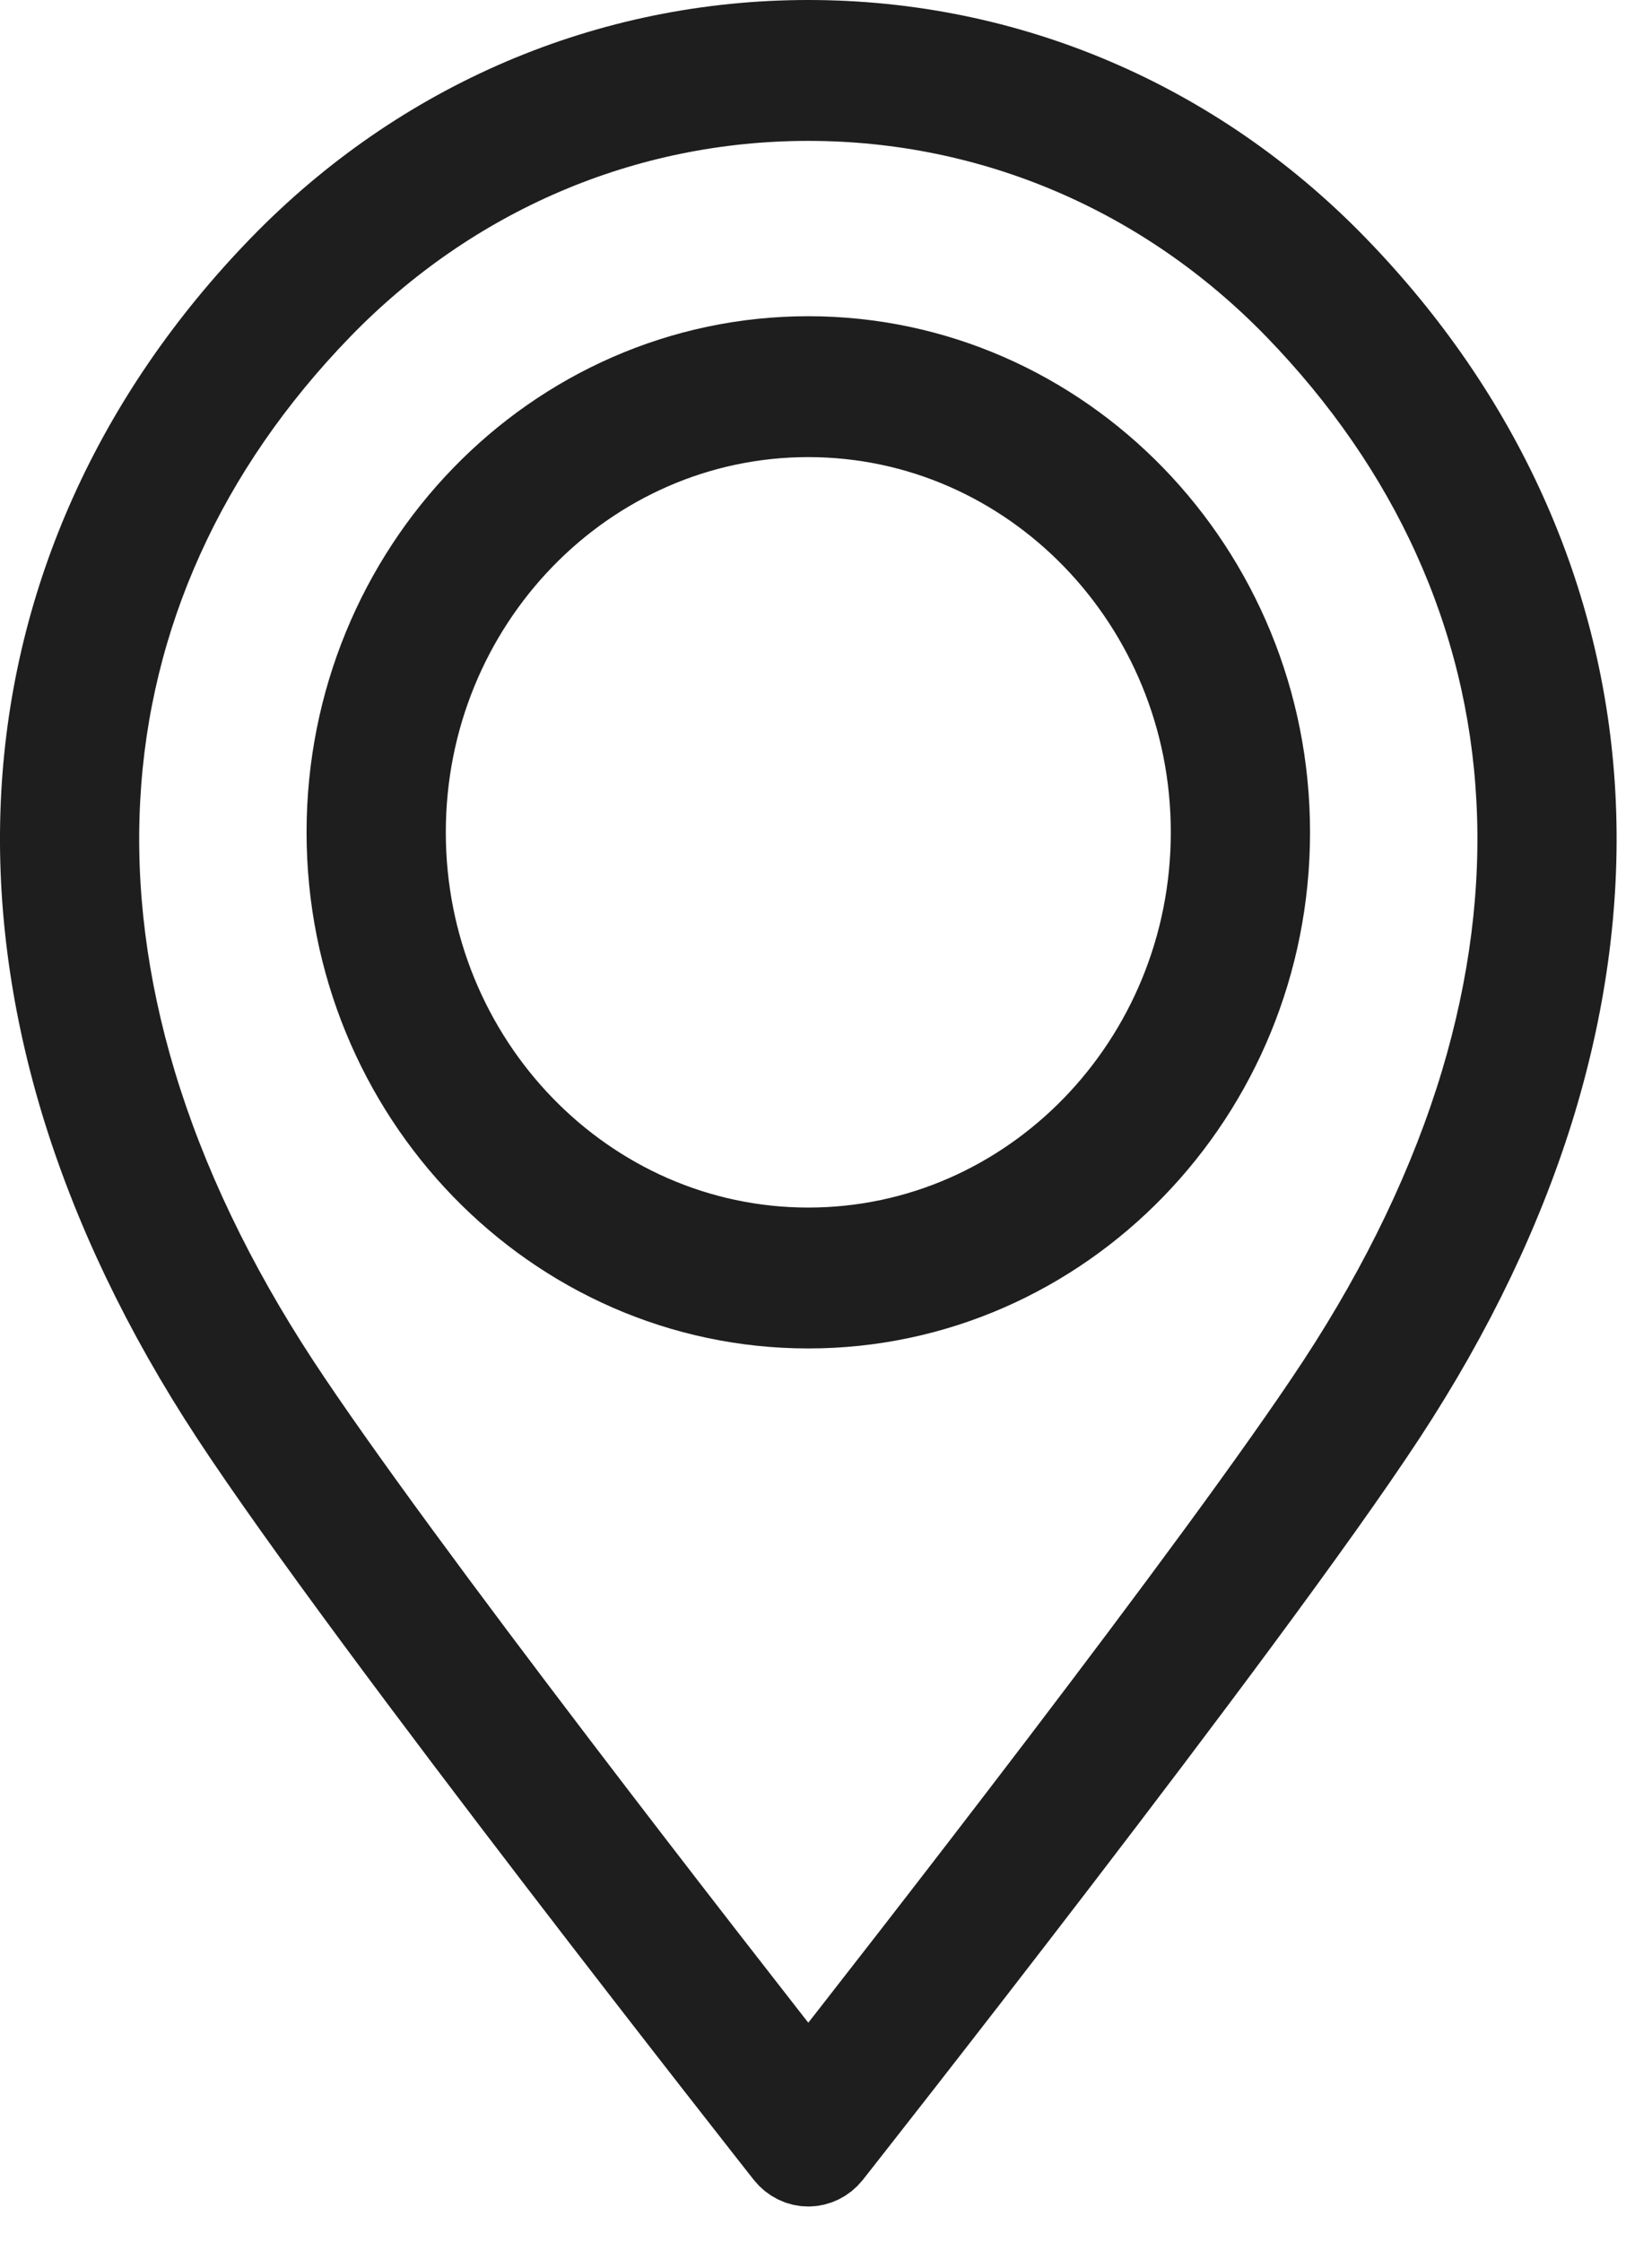
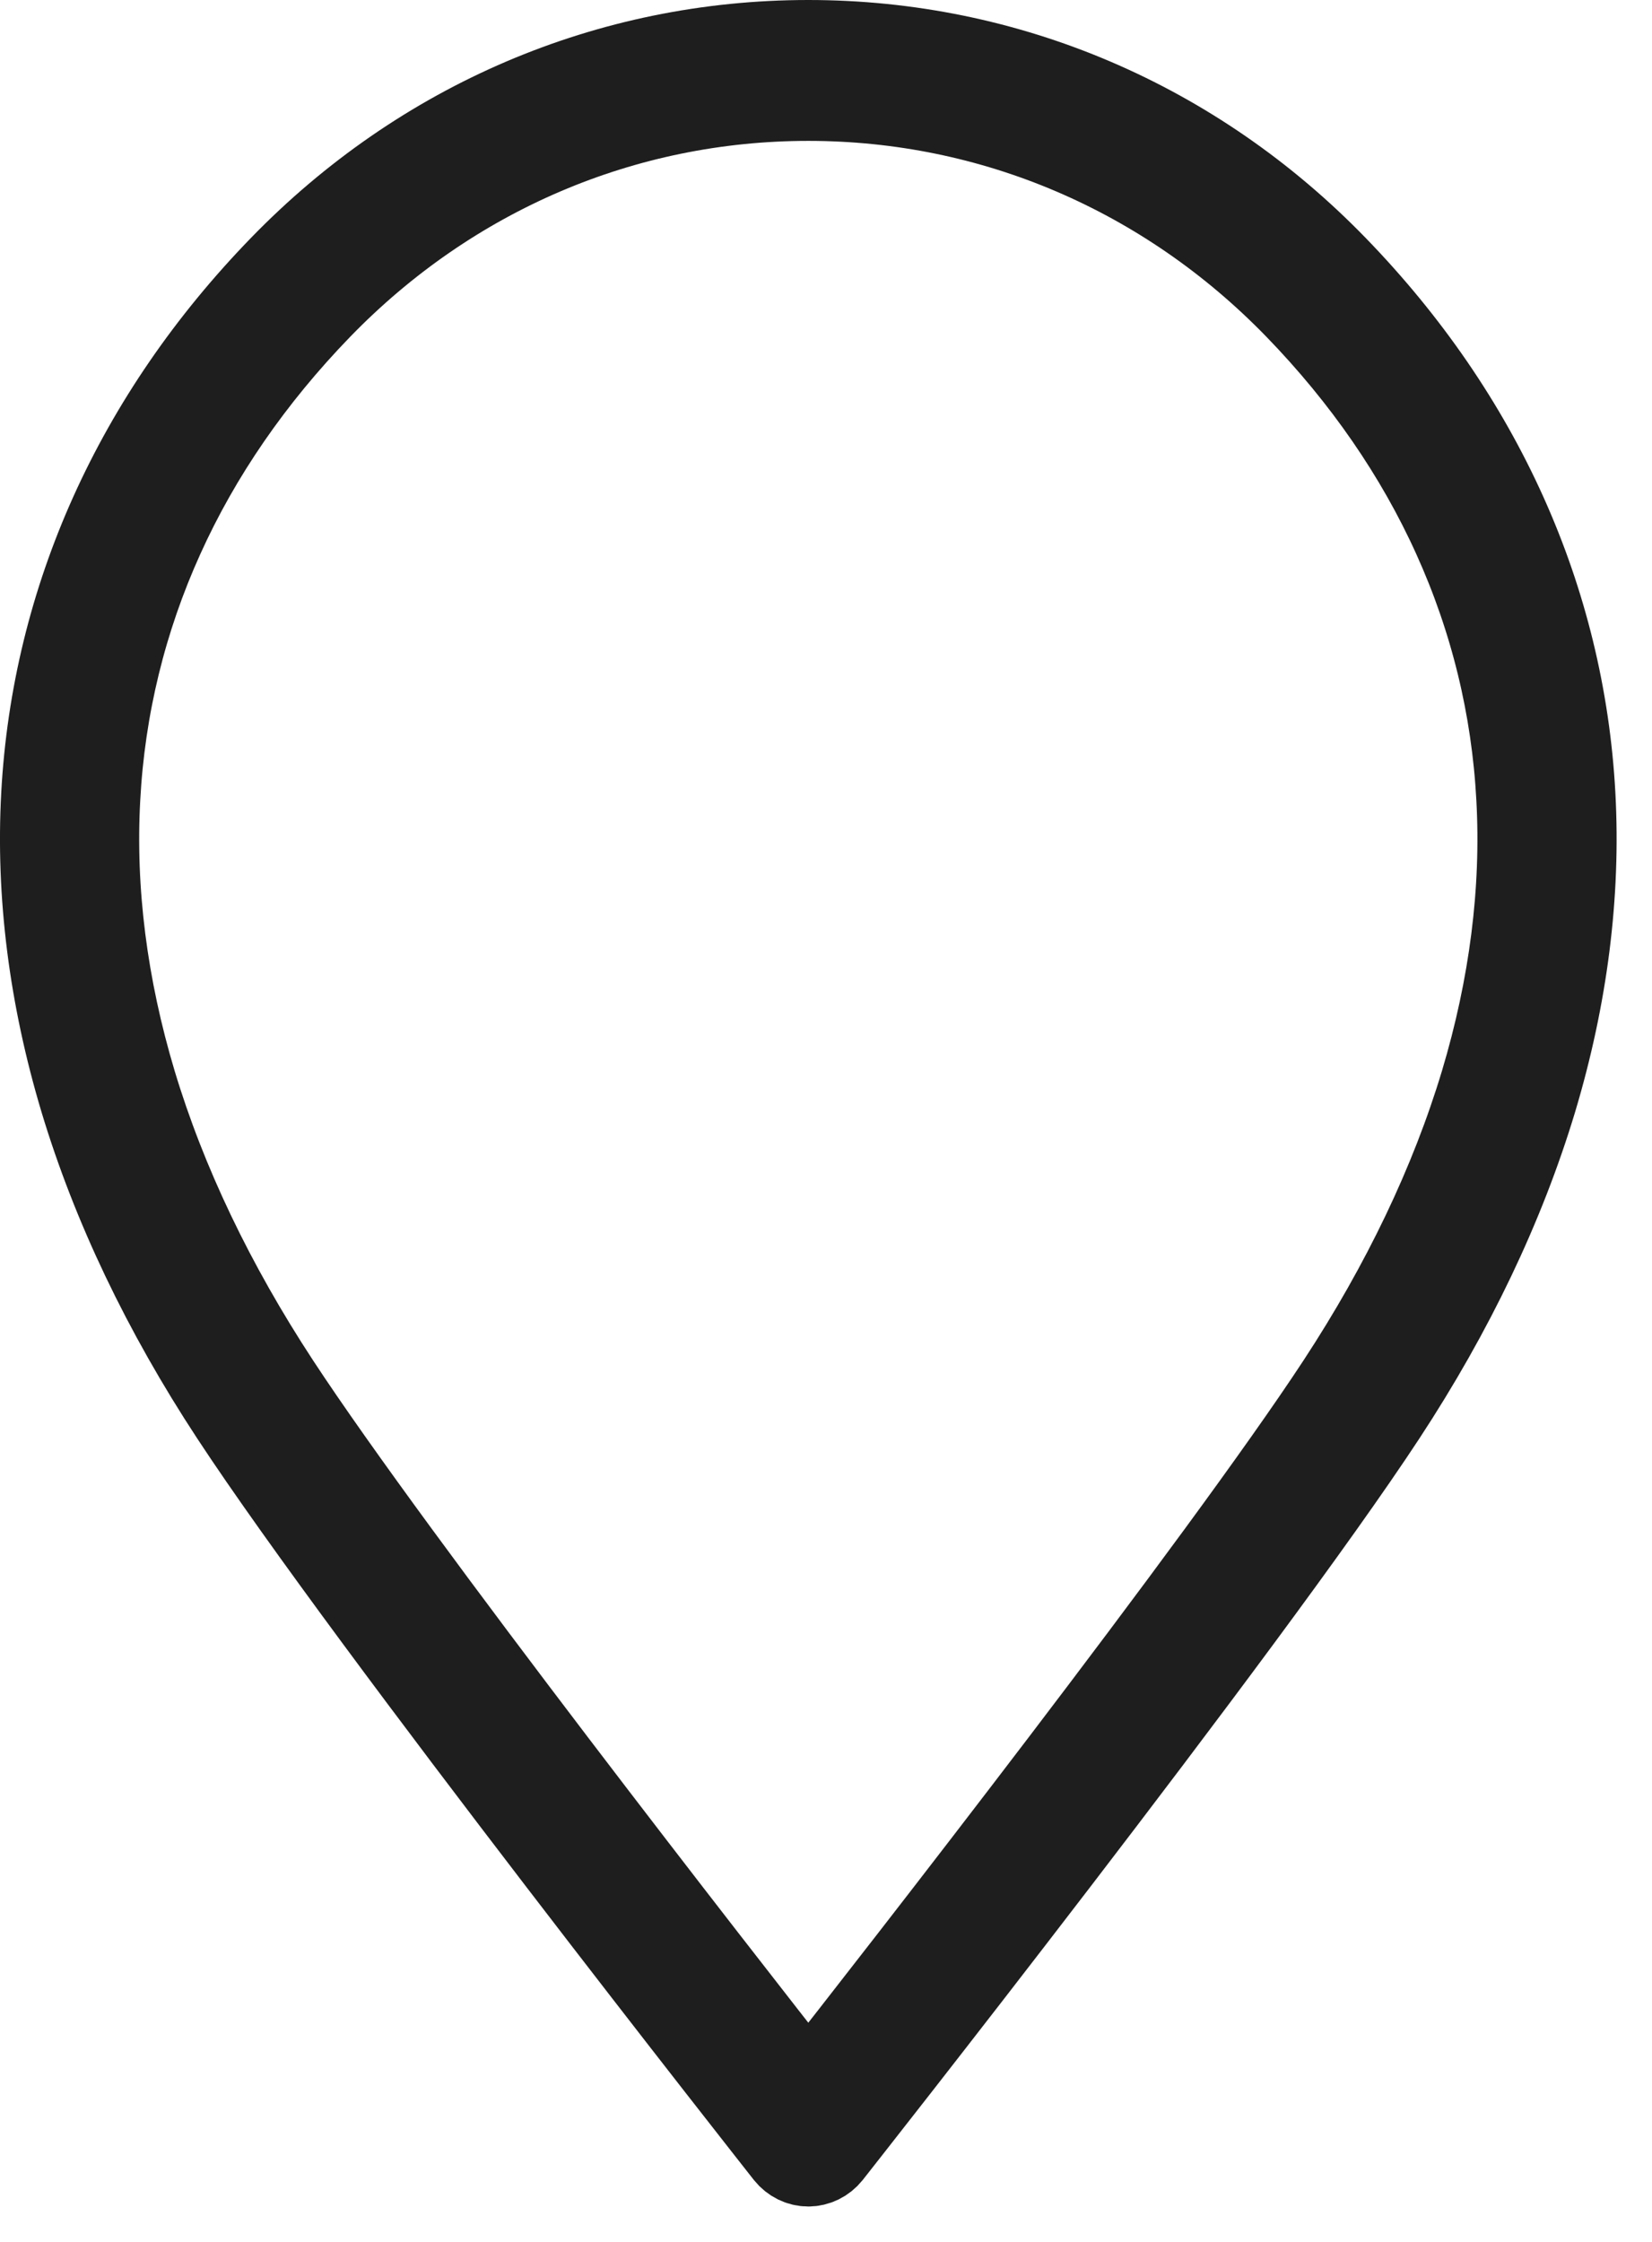
<svg xmlns="http://www.w3.org/2000/svg" width="14" height="19" viewBox="0 0 14 19" fill="none">
  <path d="M6.85 0.844C8.411 0.844 9.879 1.472 10.983 2.61C11.556 3.201 12.007 3.855 12.322 4.553C12.638 5.251 12.82 5.995 12.861 6.764C12.904 7.548 12.8 8.36 12.555 9.177C12.3 10.024 11.891 10.88 11.339 11.722C10.343 13.241 7.592 16.765 6.85 17.71C6.108 16.765 3.357 13.241 2.361 11.722C1.809 10.88 1.4 10.024 1.145 9.177C0.9 8.36 0.796 7.548 0.839 6.764C0.88 5.995 1.062 5.251 1.378 4.553C1.693 3.855 2.144 3.201 2.717 2.61C3.821 1.472 5.289 0.844 6.85 0.844H6.85ZM6.85 18.35C6.922 18.35 6.99 18.316 7.036 18.259C7.071 18.214 10.574 13.771 11.736 11.999C12.315 11.117 12.744 10.217 13.013 9.324C13.275 8.45 13.386 7.58 13.34 6.736C13.25 5.077 12.553 3.529 11.323 2.261C10.128 1.029 8.54 0.35 6.85 0.35C5.16 0.35 3.572 1.029 2.377 2.261C1.147 3.529 0.45 5.077 0.36 6.736C0.314 7.58 0.425 8.45 0.687 9.324C0.956 10.217 1.385 11.117 1.964 11.999C3.126 13.771 6.629 18.214 6.664 18.259C6.71 18.316 6.778 18.35 6.85 18.35H6.85Z" fill="#1E1E1E" stroke="#1E1E1E" stroke-width="0.7" />
-   <path d="M6.85 3.524C8.737 3.524 10.272 5.107 10.272 7.054C10.272 9 8.737 10.584 6.85 10.584C4.963 10.584 3.428 9 3.428 7.054C3.428 5.107 4.963 3.524 6.85 3.524ZM6.85 11.078C9.001 11.078 10.752 9.273 10.752 7.054C10.752 4.835 9.001 3.03 6.85 3.03C4.698 3.03 2.948 4.835 2.948 7.054C2.948 9.273 4.698 11.078 6.85 11.078Z" fill="#1E1E1E" stroke="#1E1E1E" stroke-width="0.7" />
</svg>